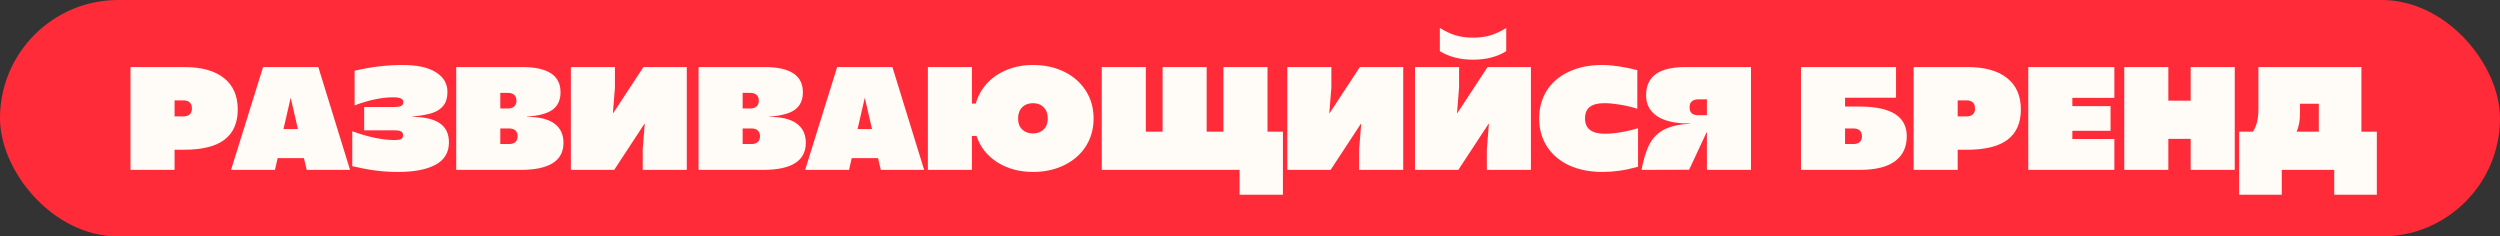
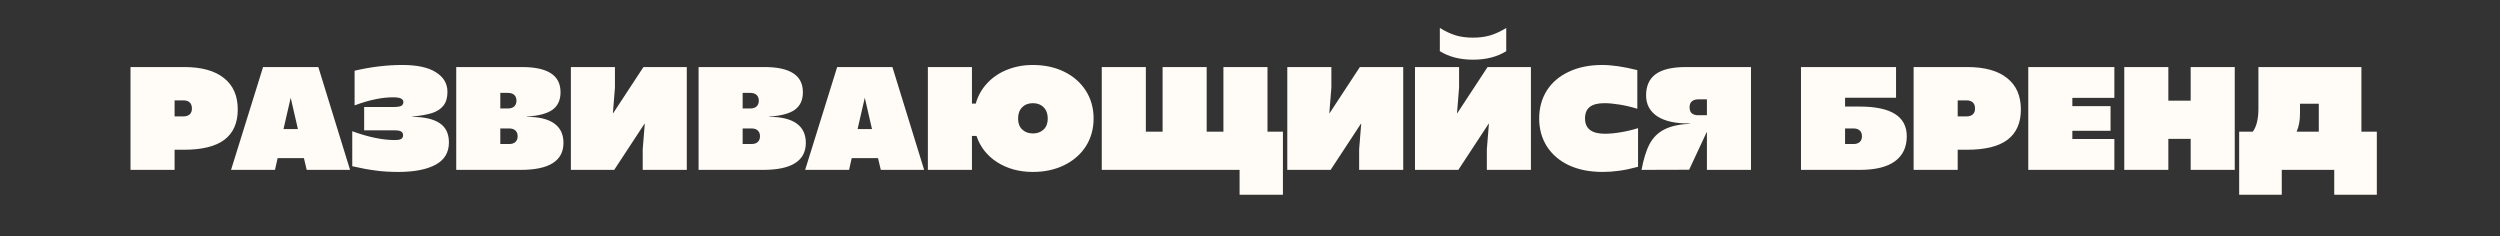
<svg xmlns="http://www.w3.org/2000/svg" width="1089" height="103" viewBox="0 0 1089 103" fill="none">
  <rect x="0" y="0" width="1089" height="103" fill="#333333" stroke="none" />
-   <rect width="1089" height="103" rx="51.5" fill="#FF2B38" />
  <path d="M56.849 29.2H80.145C87.782 29.2 93.585 30.8 97.553 34C101.563 37.157 103.569 41.723 103.569 47.696C103.569 53.541 101.627 57.936 97.745 60.88C93.905 63.781 88.017 65.232 80.081 65.232H76.049V74H56.849V29.2ZM79.889 50.704C81.083 50.704 82.001 50.405 82.641 49.808C83.281 49.211 83.601 48.379 83.601 47.312C83.601 46.117 83.281 45.221 82.641 44.624C82.001 44.027 81.083 43.728 79.889 43.728H76.049V50.704H79.889ZM114.596 29.2H138.66L152.484 74H133.604L132.388 68.88H120.932L119.78 74H100.644L114.596 29.2ZM129.764 56.208L126.628 42.576L123.492 56.208H129.764ZM173.473 74.896C169.761 74.896 166.412 74.683 163.425 74.256C160.439 73.872 157.111 73.253 153.441 72.4V57.168C160.481 59.728 166.668 61.008 172.001 61.008C173.239 61.008 174.135 60.859 174.689 60.56C175.287 60.219 175.585 59.664 175.585 58.896C175.585 58.171 175.308 57.637 174.753 57.296C174.241 56.955 173.324 56.784 172.001 56.784H158.625V46.608H171.361C172.94 46.608 174.049 46.459 174.689 46.16C175.372 45.819 175.713 45.243 175.713 44.432C175.713 43.067 174.263 42.384 171.361 42.384C168.844 42.384 166.263 42.661 163.617 43.216C160.972 43.728 157.921 44.624 154.465 45.904V30.8C161.591 29.136 168.524 28.304 175.265 28.304C181.751 28.304 186.636 29.371 189.921 31.504C193.249 33.595 194.913 36.432 194.913 40.016C194.913 42.533 194.337 44.517 193.185 45.968C192.076 47.419 190.433 48.507 188.257 49.232C186.081 49.915 183.201 50.427 179.617 50.768V50.896C184.865 50.939 188.833 51.856 191.521 53.648C194.209 55.44 195.553 58.235 195.553 62.032C195.553 66.427 193.612 69.669 189.729 71.76C185.847 73.851 180.428 74.896 173.473 74.896ZM198.731 29.2H227.339C233.014 29.2 237.238 30.117 240.011 31.952C242.785 33.744 244.171 36.496 244.171 40.208C244.171 43.579 242.998 46.117 240.651 47.824C238.305 49.488 234.593 50.469 229.515 50.768V50.896C234.763 50.896 238.731 51.856 241.419 53.776C244.107 55.696 245.451 58.512 245.451 62.224C245.451 66.149 243.894 69.093 240.779 71.056C237.707 73.019 233.035 74 226.763 74H198.731V29.2ZM221.259 47.248C222.454 47.248 223.371 46.949 224.011 46.352C224.651 45.755 224.971 44.923 224.971 43.856C224.971 42.789 224.651 41.957 224.011 41.36C223.371 40.763 222.454 40.464 221.259 40.464H217.931V47.248H221.259ZM221.771 62.736C222.966 62.736 223.883 62.437 224.523 61.84C225.163 61.243 225.483 60.411 225.483 59.344C225.483 58.277 225.163 57.445 224.523 56.848C223.883 56.251 222.966 55.952 221.771 55.952H217.931V62.736H221.771ZM248.671 29.2H267.871V38.16L266.975 49.296H267.103L280.287 29.2H299.167V74H279.967V65.04L280.863 53.904H280.735L267.551 74H248.671V29.2ZM304.299 29.2H332.907C338.581 29.2 342.805 30.117 345.579 31.952C348.352 33.744 349.739 36.496 349.739 40.208C349.739 43.579 348.565 46.117 346.219 47.824C343.872 49.488 340.16 50.469 335.083 50.768V50.896C340.331 50.896 344.299 51.856 346.987 53.776C349.675 55.696 351.019 58.512 351.019 62.224C351.019 66.149 349.461 69.093 346.347 71.056C343.275 73.019 338.603 74 332.331 74H304.299V29.2ZM326.827 47.248C328.021 47.248 328.939 46.949 329.579 46.352C330.219 45.755 330.539 44.923 330.539 43.856C330.539 42.789 330.219 41.957 329.579 41.36C328.939 40.763 328.021 40.464 326.827 40.464H323.499V47.248H326.827ZM327.339 62.736C328.533 62.736 329.451 62.437 330.091 61.84C330.731 61.243 331.051 60.411 331.051 59.344C331.051 58.277 330.731 57.445 330.091 56.848C329.451 56.251 328.533 55.952 327.339 55.952H323.499V62.736H327.339ZM364.671 29.2H388.735L402.559 74H383.679L382.463 68.88H371.007L369.855 74H350.719L364.671 29.2ZM379.839 56.208L376.703 42.576L373.567 56.208H379.839ZM449.939 74.896C444.008 74.896 438.824 73.488 434.387 70.672C429.992 67.856 426.984 64.037 425.363 59.216H423.379V74H404.179V29.2H423.379V45.136H425.043C425.981 41.765 427.624 38.821 429.971 36.304C432.317 33.744 435.197 31.781 438.611 30.416C442.067 29.008 445.843 28.304 449.939 28.304C455.016 28.304 459.56 29.285 463.571 31.248C467.581 33.211 470.717 35.963 472.979 39.504C475.24 43.045 476.371 47.077 476.371 51.6C476.371 56.165 475.24 60.219 472.979 63.76C470.717 67.259 467.581 69.989 463.571 71.952C459.56 73.915 455.016 74.896 449.939 74.896ZM449.939 58.128C451.859 58.128 453.416 57.552 454.611 56.4C455.805 55.248 456.403 53.669 456.403 51.664C456.403 49.573 455.805 47.931 454.611 46.736C453.416 45.541 451.859 44.944 449.939 44.944C448.019 44.944 446.461 45.541 445.267 46.736C444.072 47.931 443.475 49.573 443.475 51.664C443.475 53.669 444.072 55.248 445.267 56.4C446.461 57.552 448.019 58.128 449.939 58.128ZM539.963 74H479.931V29.2H499.131V57.36H506.427V29.2H525.627V57.36H532.923V29.2H552.123V57.36H558.843V84.816H539.963V74ZM560.746 29.2H579.946V38.16L579.05 49.296H579.178L592.362 29.2H611.242V74H592.042V65.04L592.938 53.904H592.81L579.626 74H560.746V29.2ZM616.374 29.2H635.574V38.16L634.678 49.296H634.806L647.99 29.2H666.87V74H647.67V65.04L648.566 53.904H648.438L635.254 74H616.374V29.2ZM641.654 26C635.979 26 631.158 24.763 627.19 22.288V12.176C629.451 13.584 631.712 14.651 633.974 15.376C636.278 16.059 638.838 16.4 641.654 16.4C644.47 16.4 647.008 16.059 649.27 15.376C651.574 14.651 653.856 13.584 656.118 12.176V22.288C652.15 24.763 647.328 26 641.654 26ZM698.113 74.896C692.524 74.896 687.639 73.936 683.457 72.016C679.319 70.053 676.119 67.323 673.857 63.824C671.596 60.283 670.465 56.208 670.465 51.6C670.465 47.035 671.575 42.981 673.793 39.44C676.055 35.899 679.255 33.168 683.393 31.248C687.532 29.285 692.353 28.304 697.857 28.304C702.167 28.304 707.287 29.051 713.217 30.544V47.376C710.743 46.608 708.225 46.011 705.665 45.584C703.105 45.157 700.823 44.944 698.817 44.944C696.001 44.944 693.889 45.499 692.481 46.608C691.116 47.675 690.433 49.339 690.433 51.6C690.433 56.037 693.313 58.256 699.073 58.256C701.121 58.256 703.425 58.043 705.985 57.616C708.545 57.189 711.063 56.592 713.537 55.824V72.656C710.508 73.467 707.777 74.043 705.345 74.384C702.913 74.725 700.503 74.896 698.113 74.896ZM715.052 74C715.948 69.179 717.143 65.381 718.636 62.608C720.172 59.792 722.327 57.701 725.1 56.336C727.874 54.928 731.586 54.117 736.236 53.904V53.776C730.007 53.861 725.25 52.837 721.964 50.704C718.679 48.528 717.036 45.477 717.036 41.552C717.036 37.413 718.444 34.32 721.26 32.272C724.076 30.224 728.492 29.2 734.508 29.2H762.732V74H743.532V57.616H743.404L735.788 73.936L715.052 74ZM743.532 50.192V43.28H739.692C738.54 43.28 737.623 43.579 736.94 44.176C736.3 44.731 735.98 45.584 735.98 46.736C735.98 47.888 736.3 48.763 736.94 49.36C737.623 49.915 738.54 50.192 739.692 50.192H743.532ZM784.509 29.2H825.917V42.576H803.709V46.416H810.045C823.741 46.416 830.589 50.725 830.589 59.344C830.589 64.08 828.882 67.707 825.469 70.224C822.055 72.741 816.935 74 810.109 74H784.509V29.2ZM807.357 62.736C808.551 62.736 809.469 62.437 810.109 61.84C810.749 61.243 811.069 60.411 811.069 59.344C811.069 58.277 810.749 57.445 810.109 56.848C809.469 56.251 808.551 55.952 807.357 55.952H803.709V62.736H807.357ZM833.574 29.2H856.87C864.507 29.2 870.31 30.8 874.278 34C878.288 37.157 880.294 41.723 880.294 47.696C880.294 53.541 878.352 57.936 874.47 60.88C870.63 63.781 864.742 65.232 856.806 65.232H852.774V74H833.574V29.2ZM856.614 50.704C857.808 50.704 858.726 50.405 859.366 49.808C860.006 49.211 860.326 48.379 860.326 47.312C860.326 46.117 860.006 45.221 859.366 44.624C858.726 44.027 857.808 43.728 856.614 43.728H852.774V50.704H856.614ZM883.514 29.2H921.018V42.64H902.714V46.224H919.354V56.976H902.714V60.56H921.018V74H883.514V29.2ZM954.257 60.496H944.529V74H925.329V29.2H944.529V43.856H954.257V29.2H973.457V74H954.257V60.496ZM975.381 57.36H981.333C982.955 55.099 983.765 51.771 983.765 47.376V29.2H1028.63V57.36H1035.35V84.816H1016.79V74H993.941V84.816H975.381V57.36ZM1010.07 57.36V45.2H1001.88V49.424C1001.88 52.496 1001.39 55.141 1000.41 57.36H1010.07Z" fill="#FFFBF6" />
</svg>